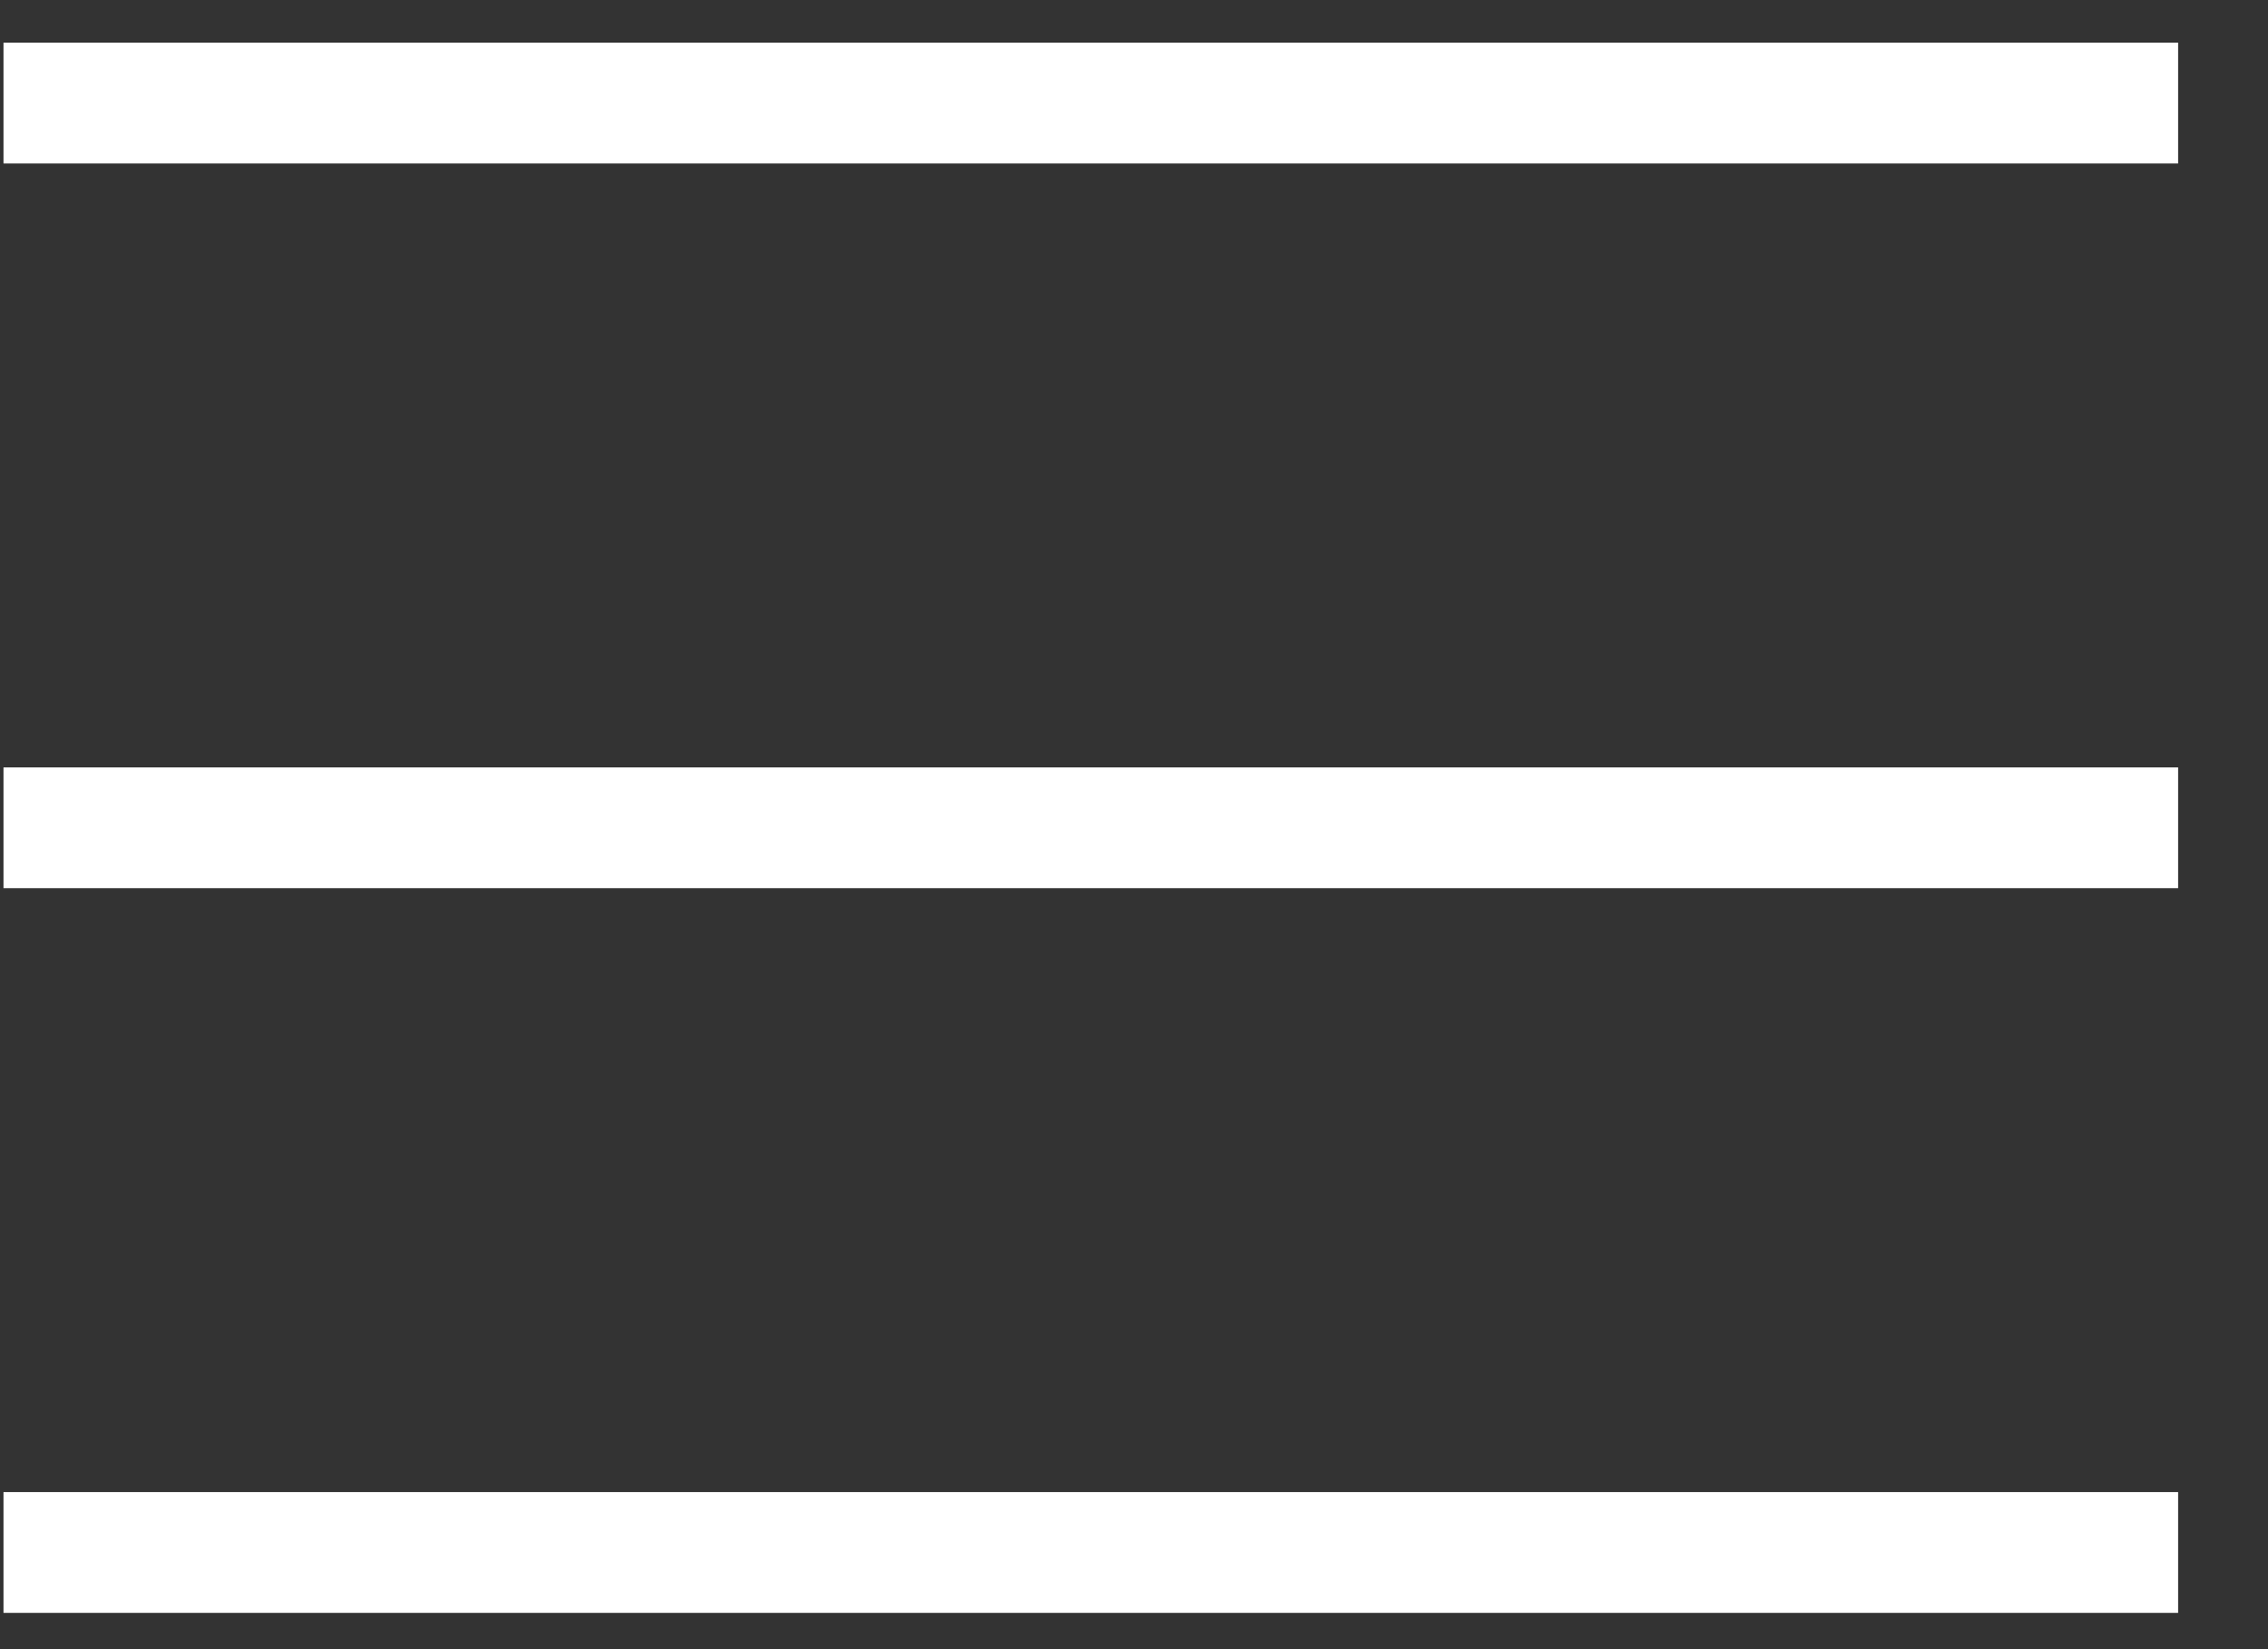
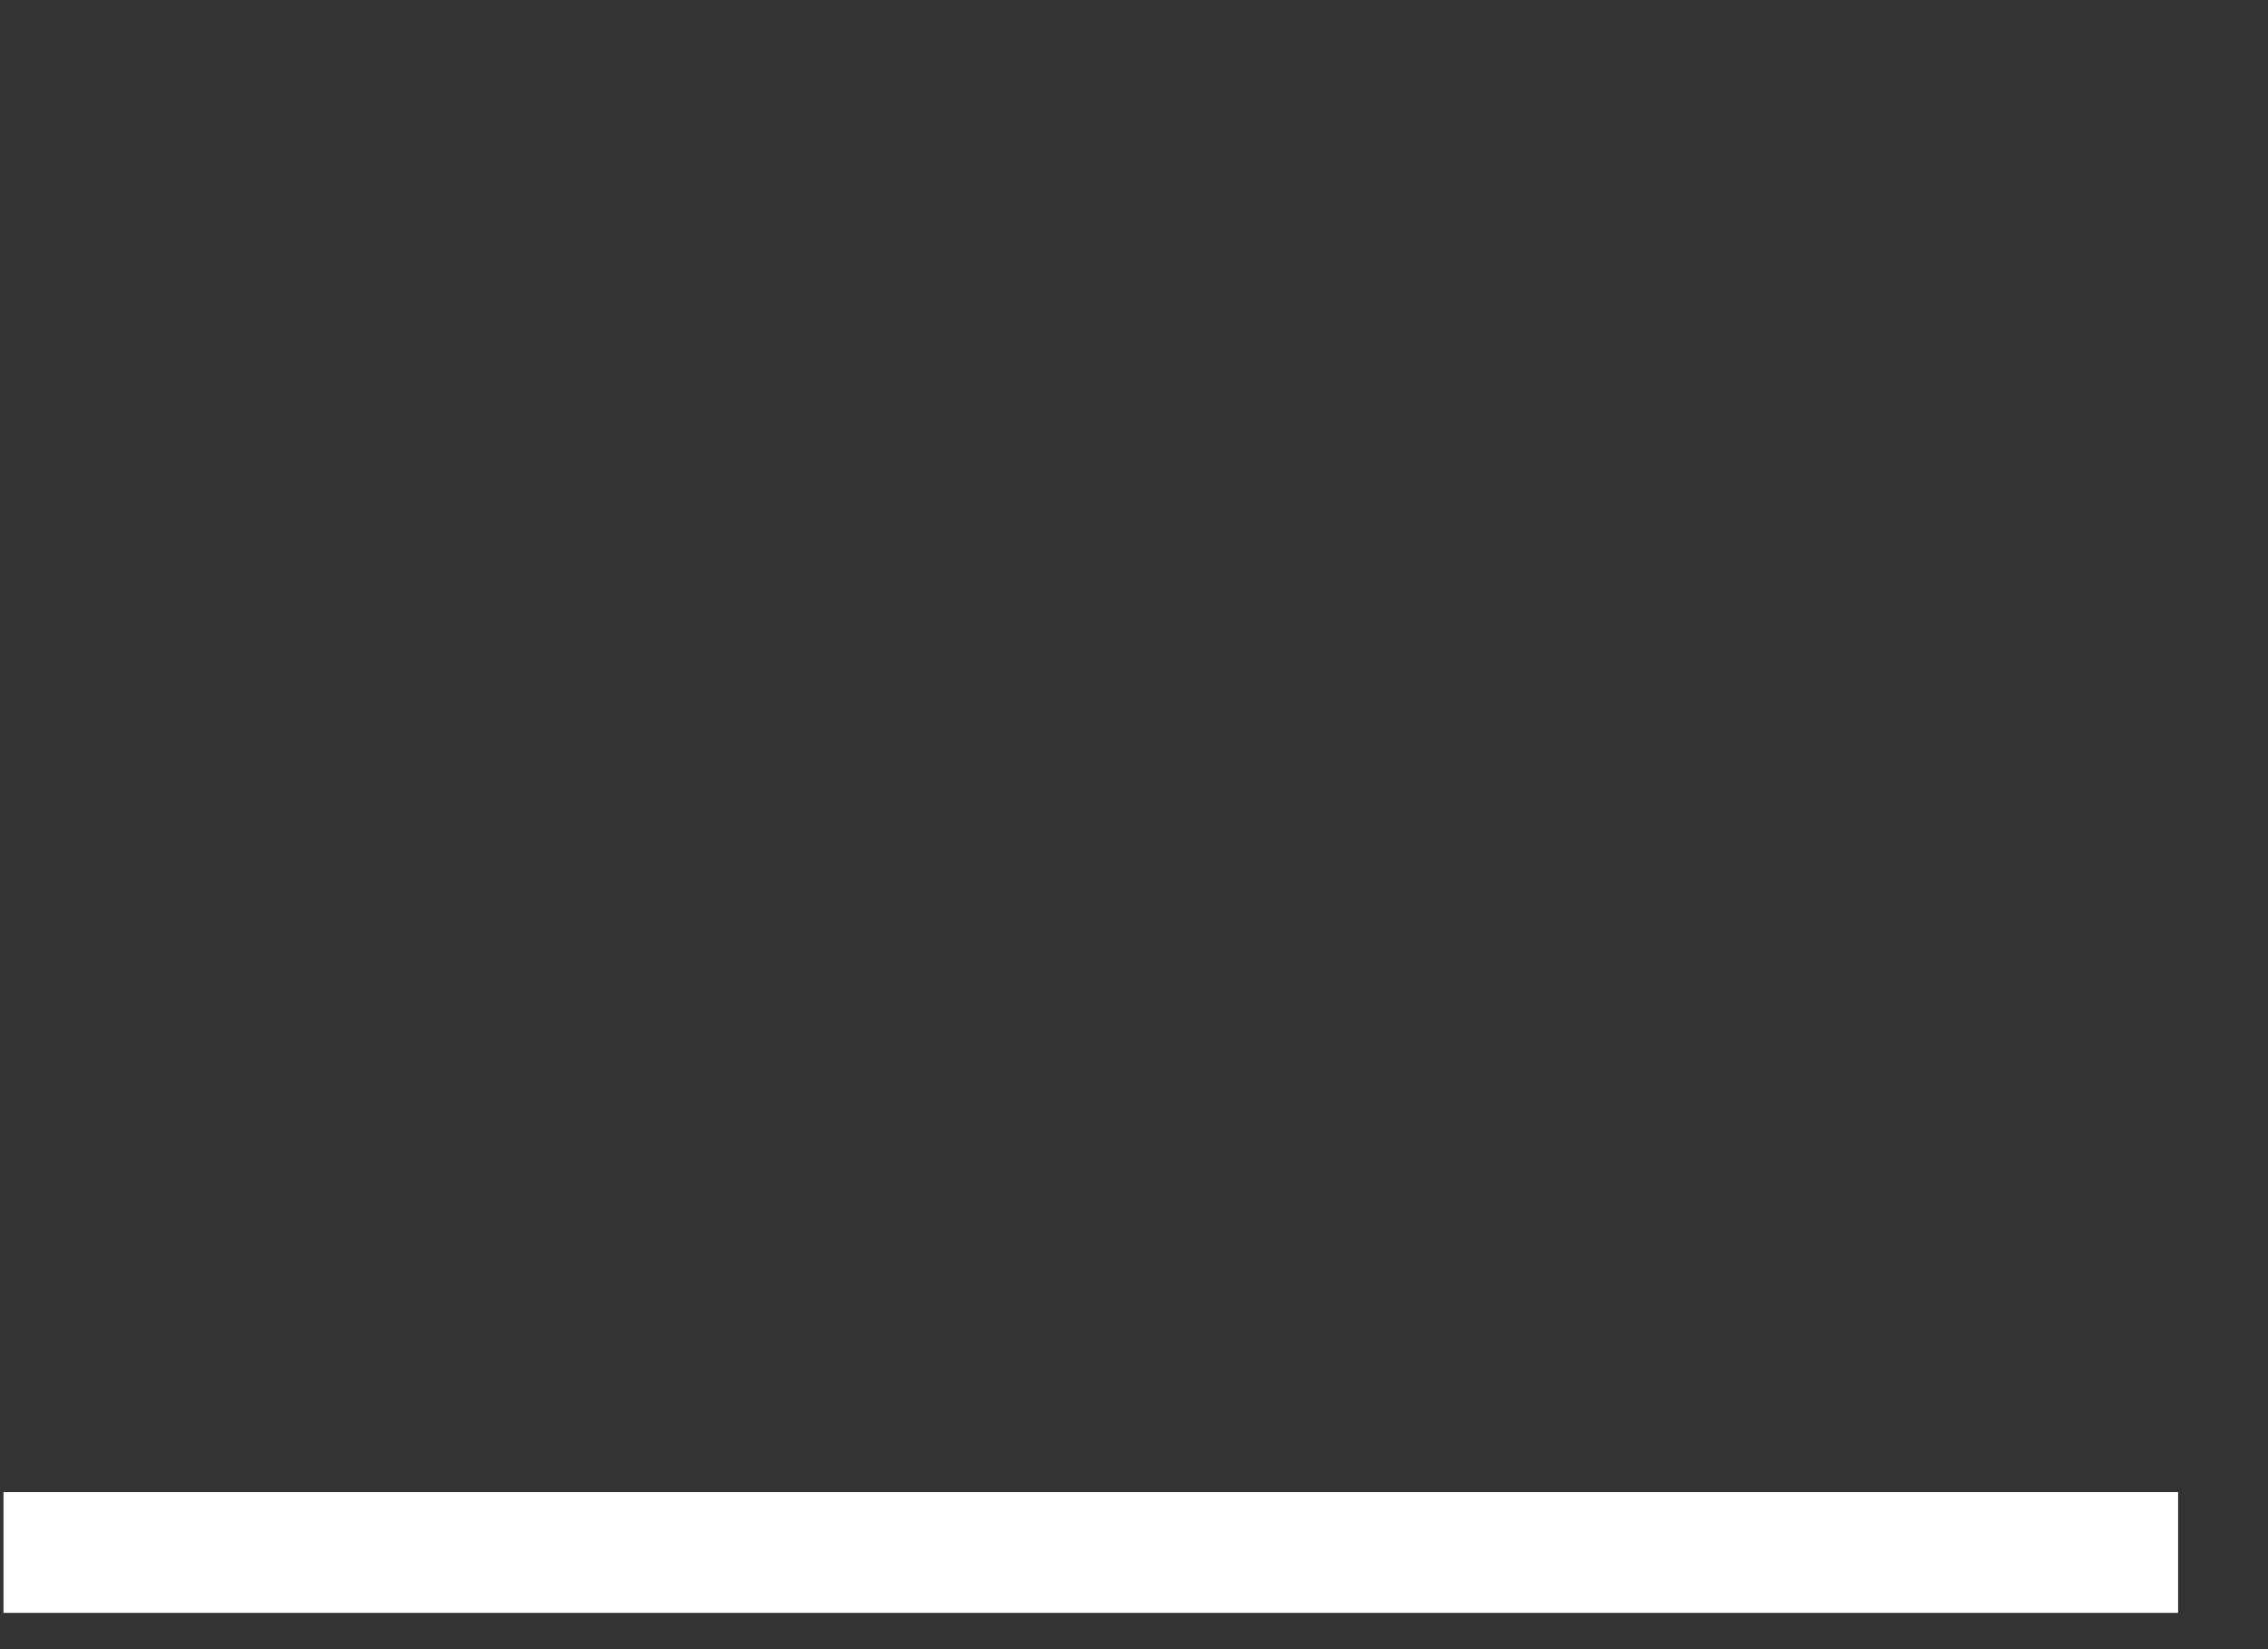
<svg xmlns="http://www.w3.org/2000/svg" width="22" height="16" viewBox="0 0 22 16" fill="none">
  <rect x="0" y="0" width="22" height="16" fill="#333333" stroke="none" />
-   <path d="M0.034 1H21.128" stroke="white" stroke-width="1.172" />
-   <path d="M0.034 8.031H21.128" stroke="white" stroke-width="1.172" />
  <path d="M0.034 15.062H21.128" stroke="white" stroke-width="1.172" />
</svg>